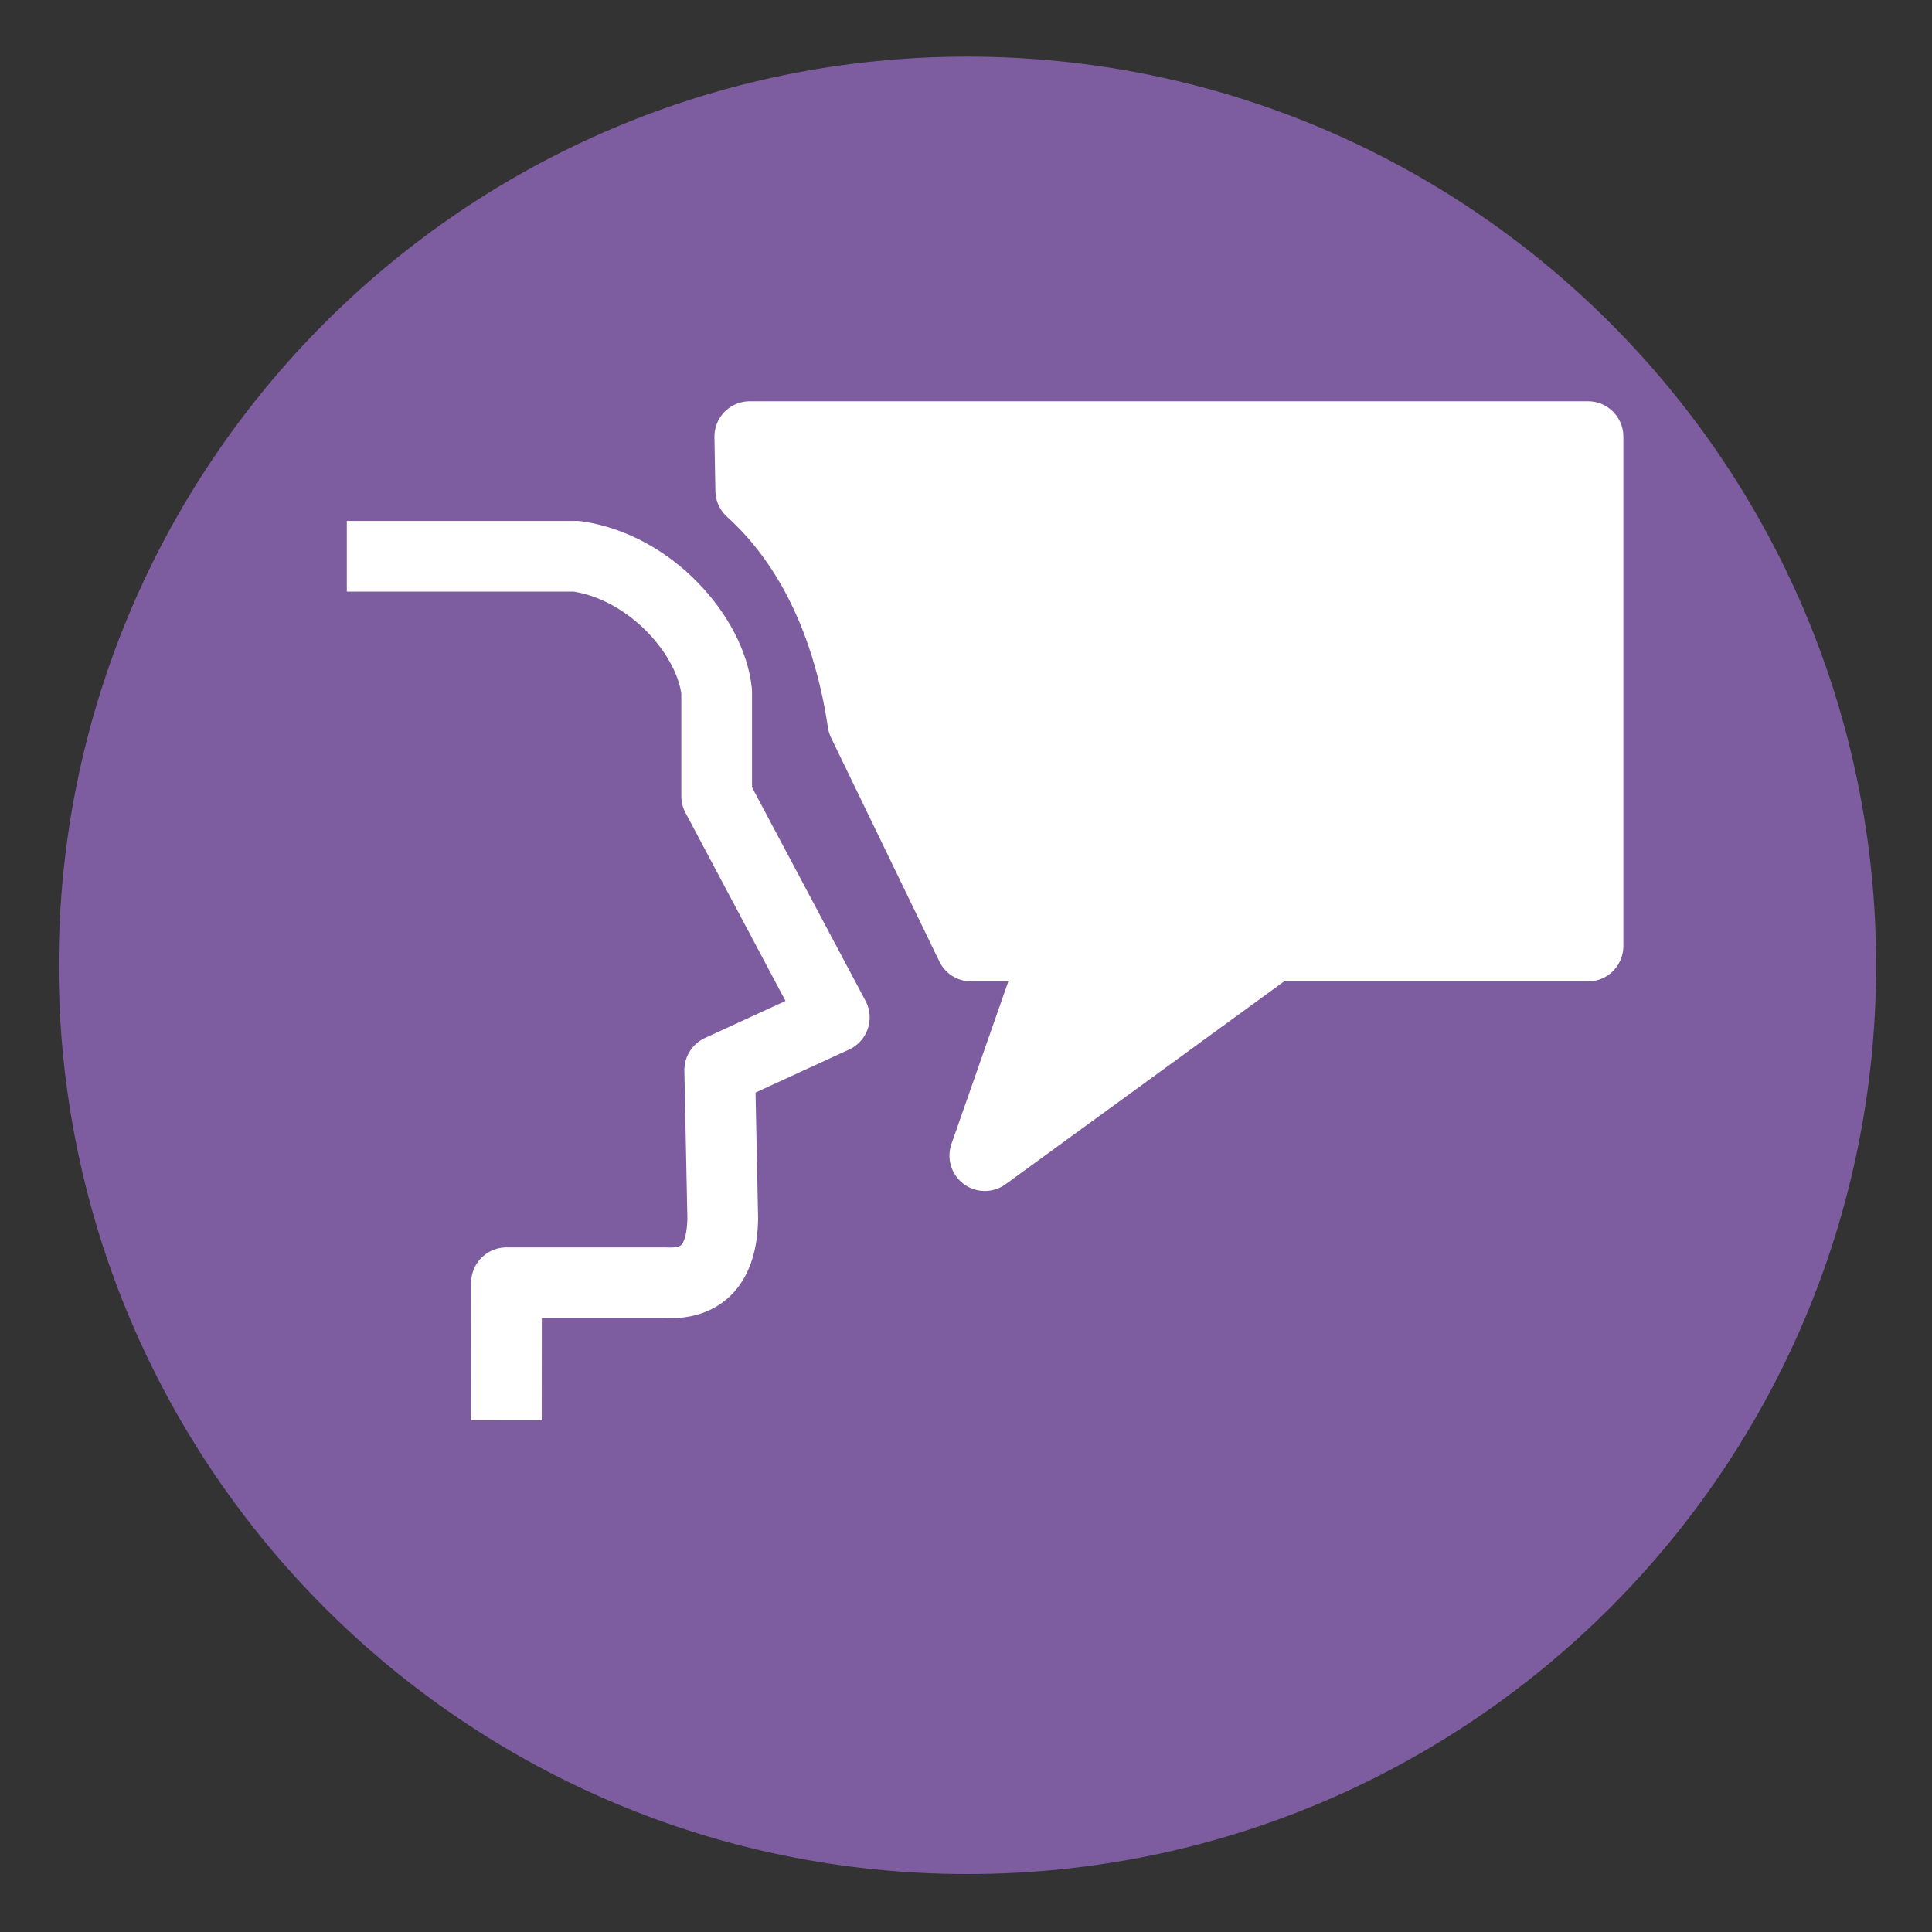
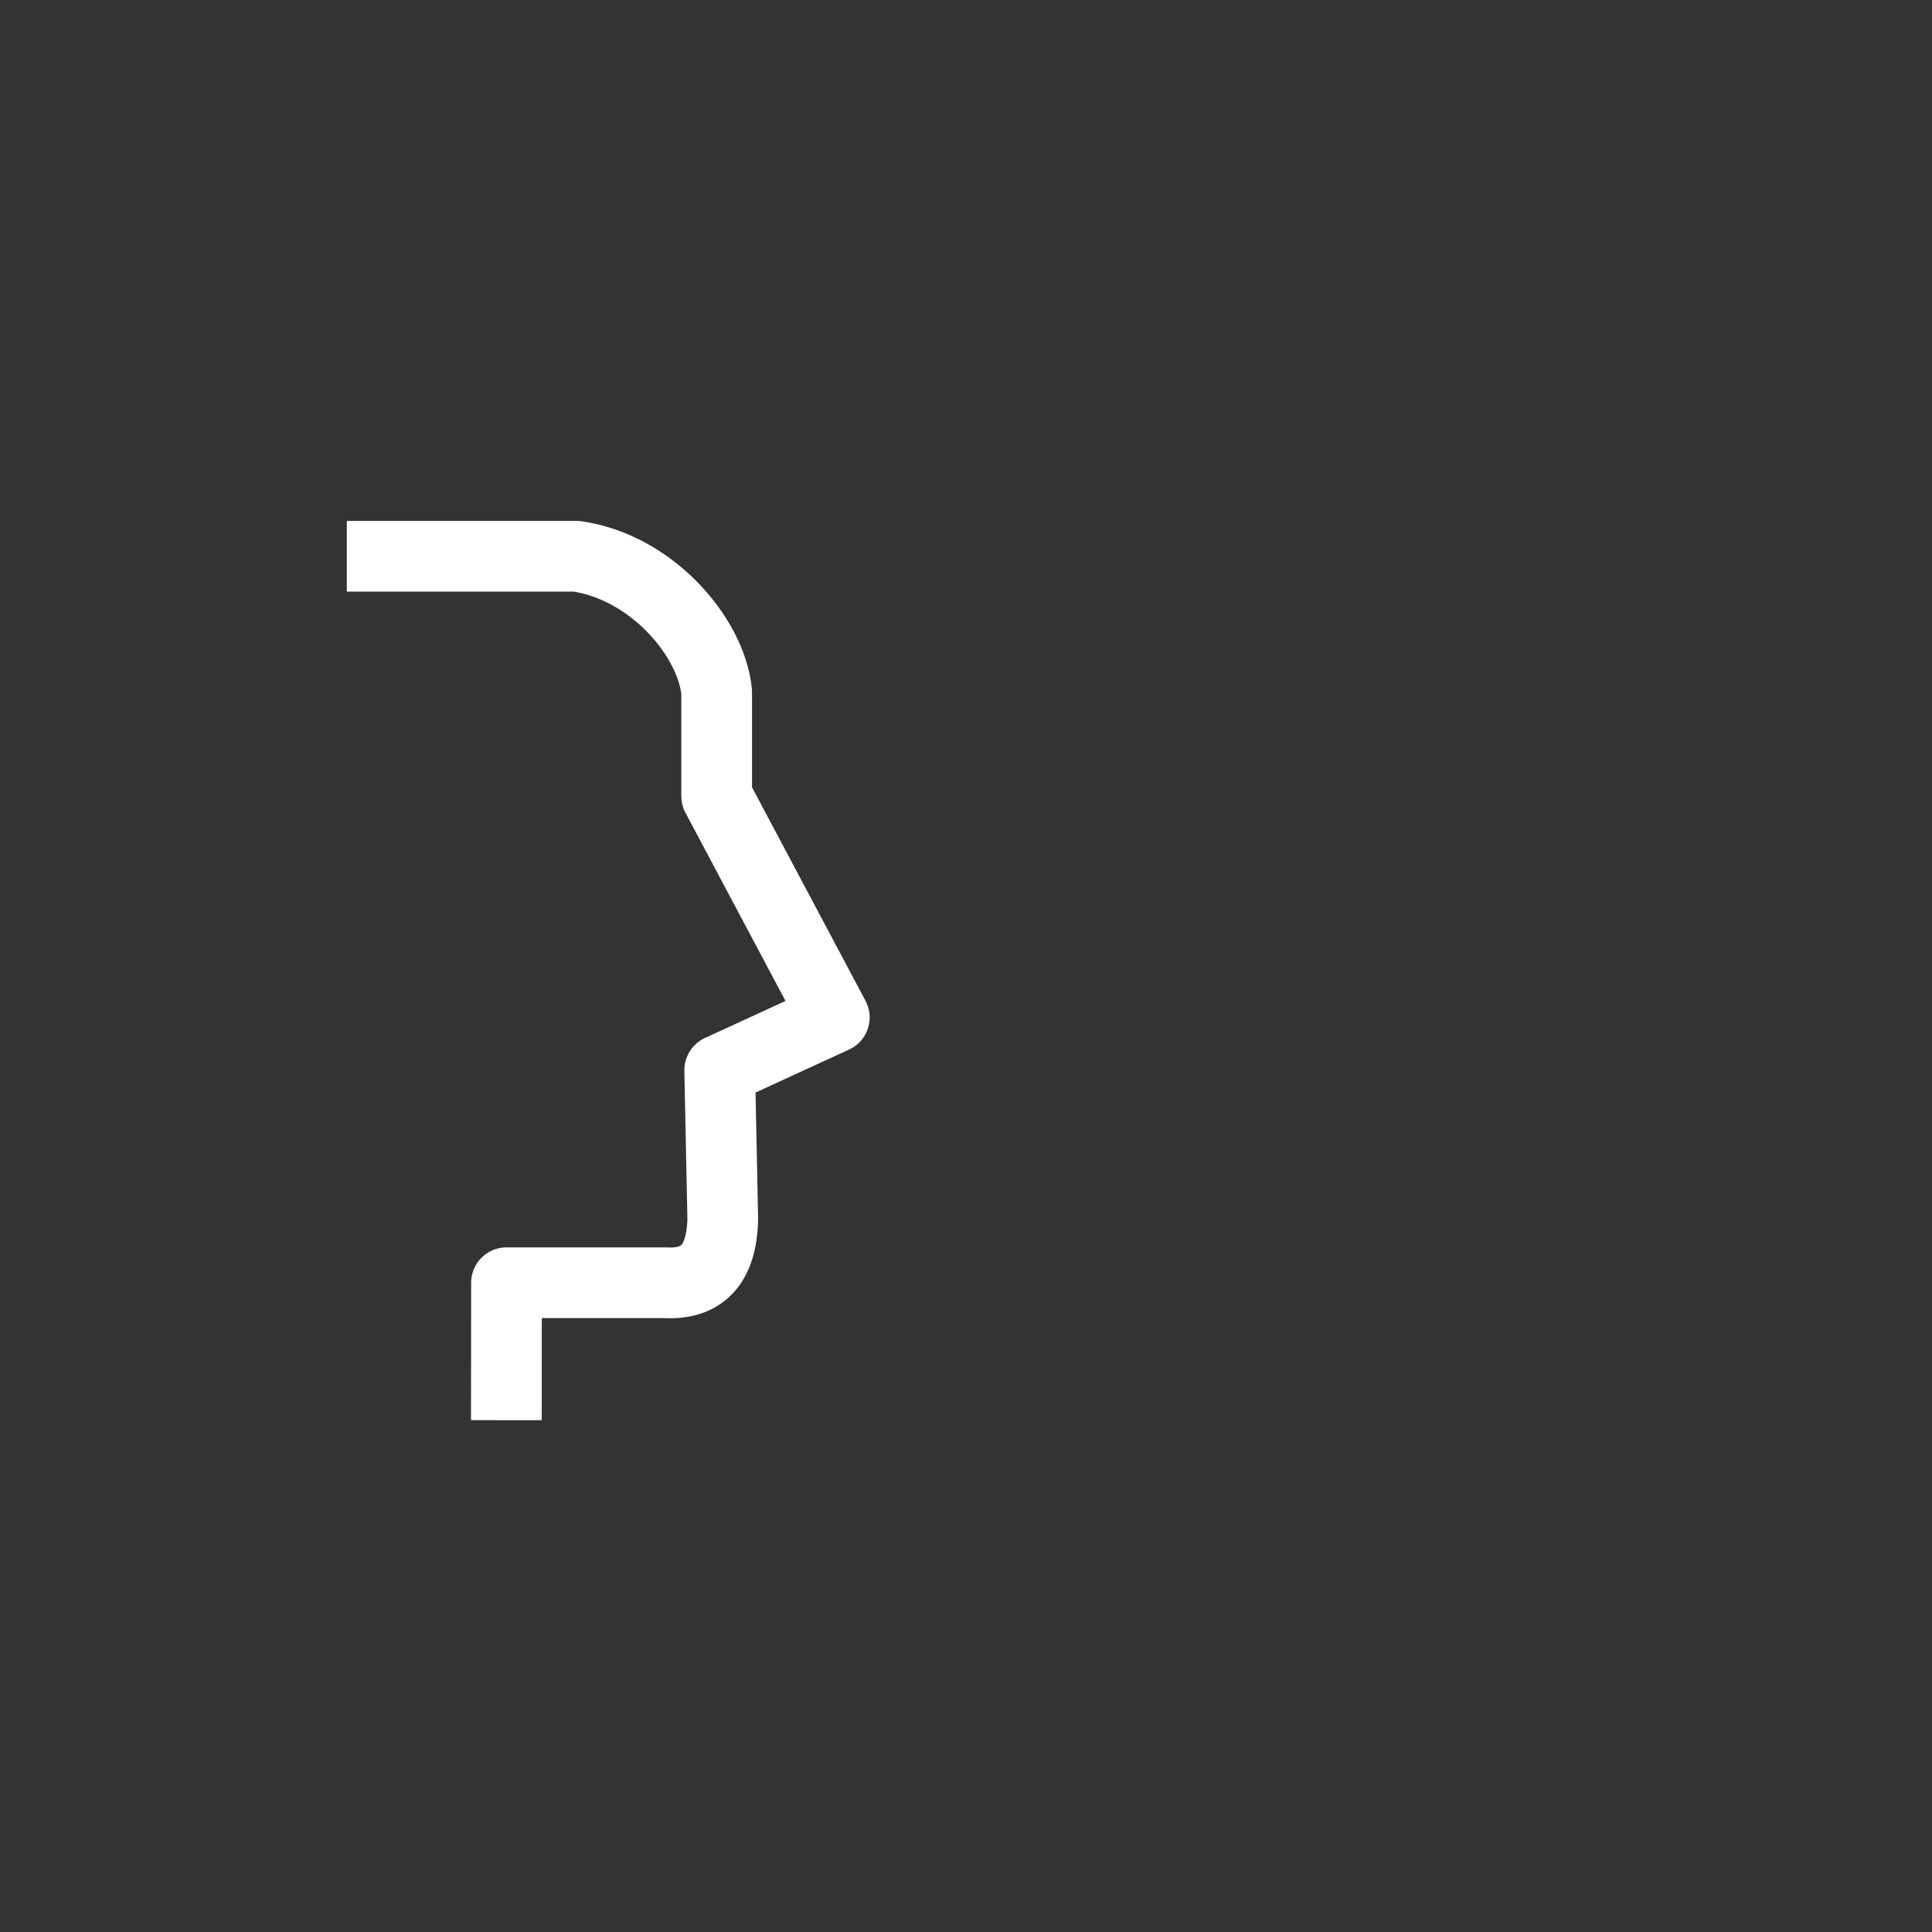
- <svg xmlns="http://www.w3.org/2000/svg" xmlns:ns1="http://www.serif.com/" width="100%" height="100%" viewBox="0 0 35 35" version="1.1" xml:space="preserve" style="fill-rule:evenodd;clip-rule:evenodd;stroke-linejoin:round;stroke-miterlimit:1.5;">
+ <svg xmlns="http://www.w3.org/2000/svg" width="100%" height="100%" viewBox="0 0 35 35" version="1.1" xml:space="preserve" style="fill-rule:evenodd;clip-rule:evenodd;stroke-linejoin:round;stroke-miterlimit:1.5;">
  <rect x="0" y="0" width="35" height="35" fill="#333333" stroke="none" />
  <g id="Sprachen" transform="matrix(0.321,0,0,0.321,-4.446,-39.999)">
-     <path id="Sprachen1" ns1:id="Sprachen" d="M68.447,127.803C96.771,127.803 119.731,150.763 119.731,179.087C119.731,207.41 96.771,230.371 68.447,230.371C40.124,230.371 17.163,207.41 17.163,179.087C17.163,150.763 40.124,127.803 68.447,127.803Z" style="fill:rgb(125,93,159);" />
    <g transform="matrix(1,0,0,1,0.429,0)">
-       <path d="M103.042,149.249L55.736,149.249L55.79,152.291C57.981,154.274 61.034,158.129 62.121,165.374C64.158,169.582 68.231,178 68.231,178L73.14,178L69,189.827L85.241,178L103.042,178L103.042,149.249Z" style="fill:white;stroke:white;stroke-width:3.99px;" />
      <path d="M32.995,156L45.954,156C50.169,156.601 53.539,160.507 53.867,163.644L53.867,169.538L60.506,182.027L54.039,185L54.211,193.404C54.153,195.982 53.045,197.119 50.943,197L42.006,197L41.998,204.757" style="fill:none;stroke:white;stroke-width:3.99px;" />
    </g>
  </g>
</svg>